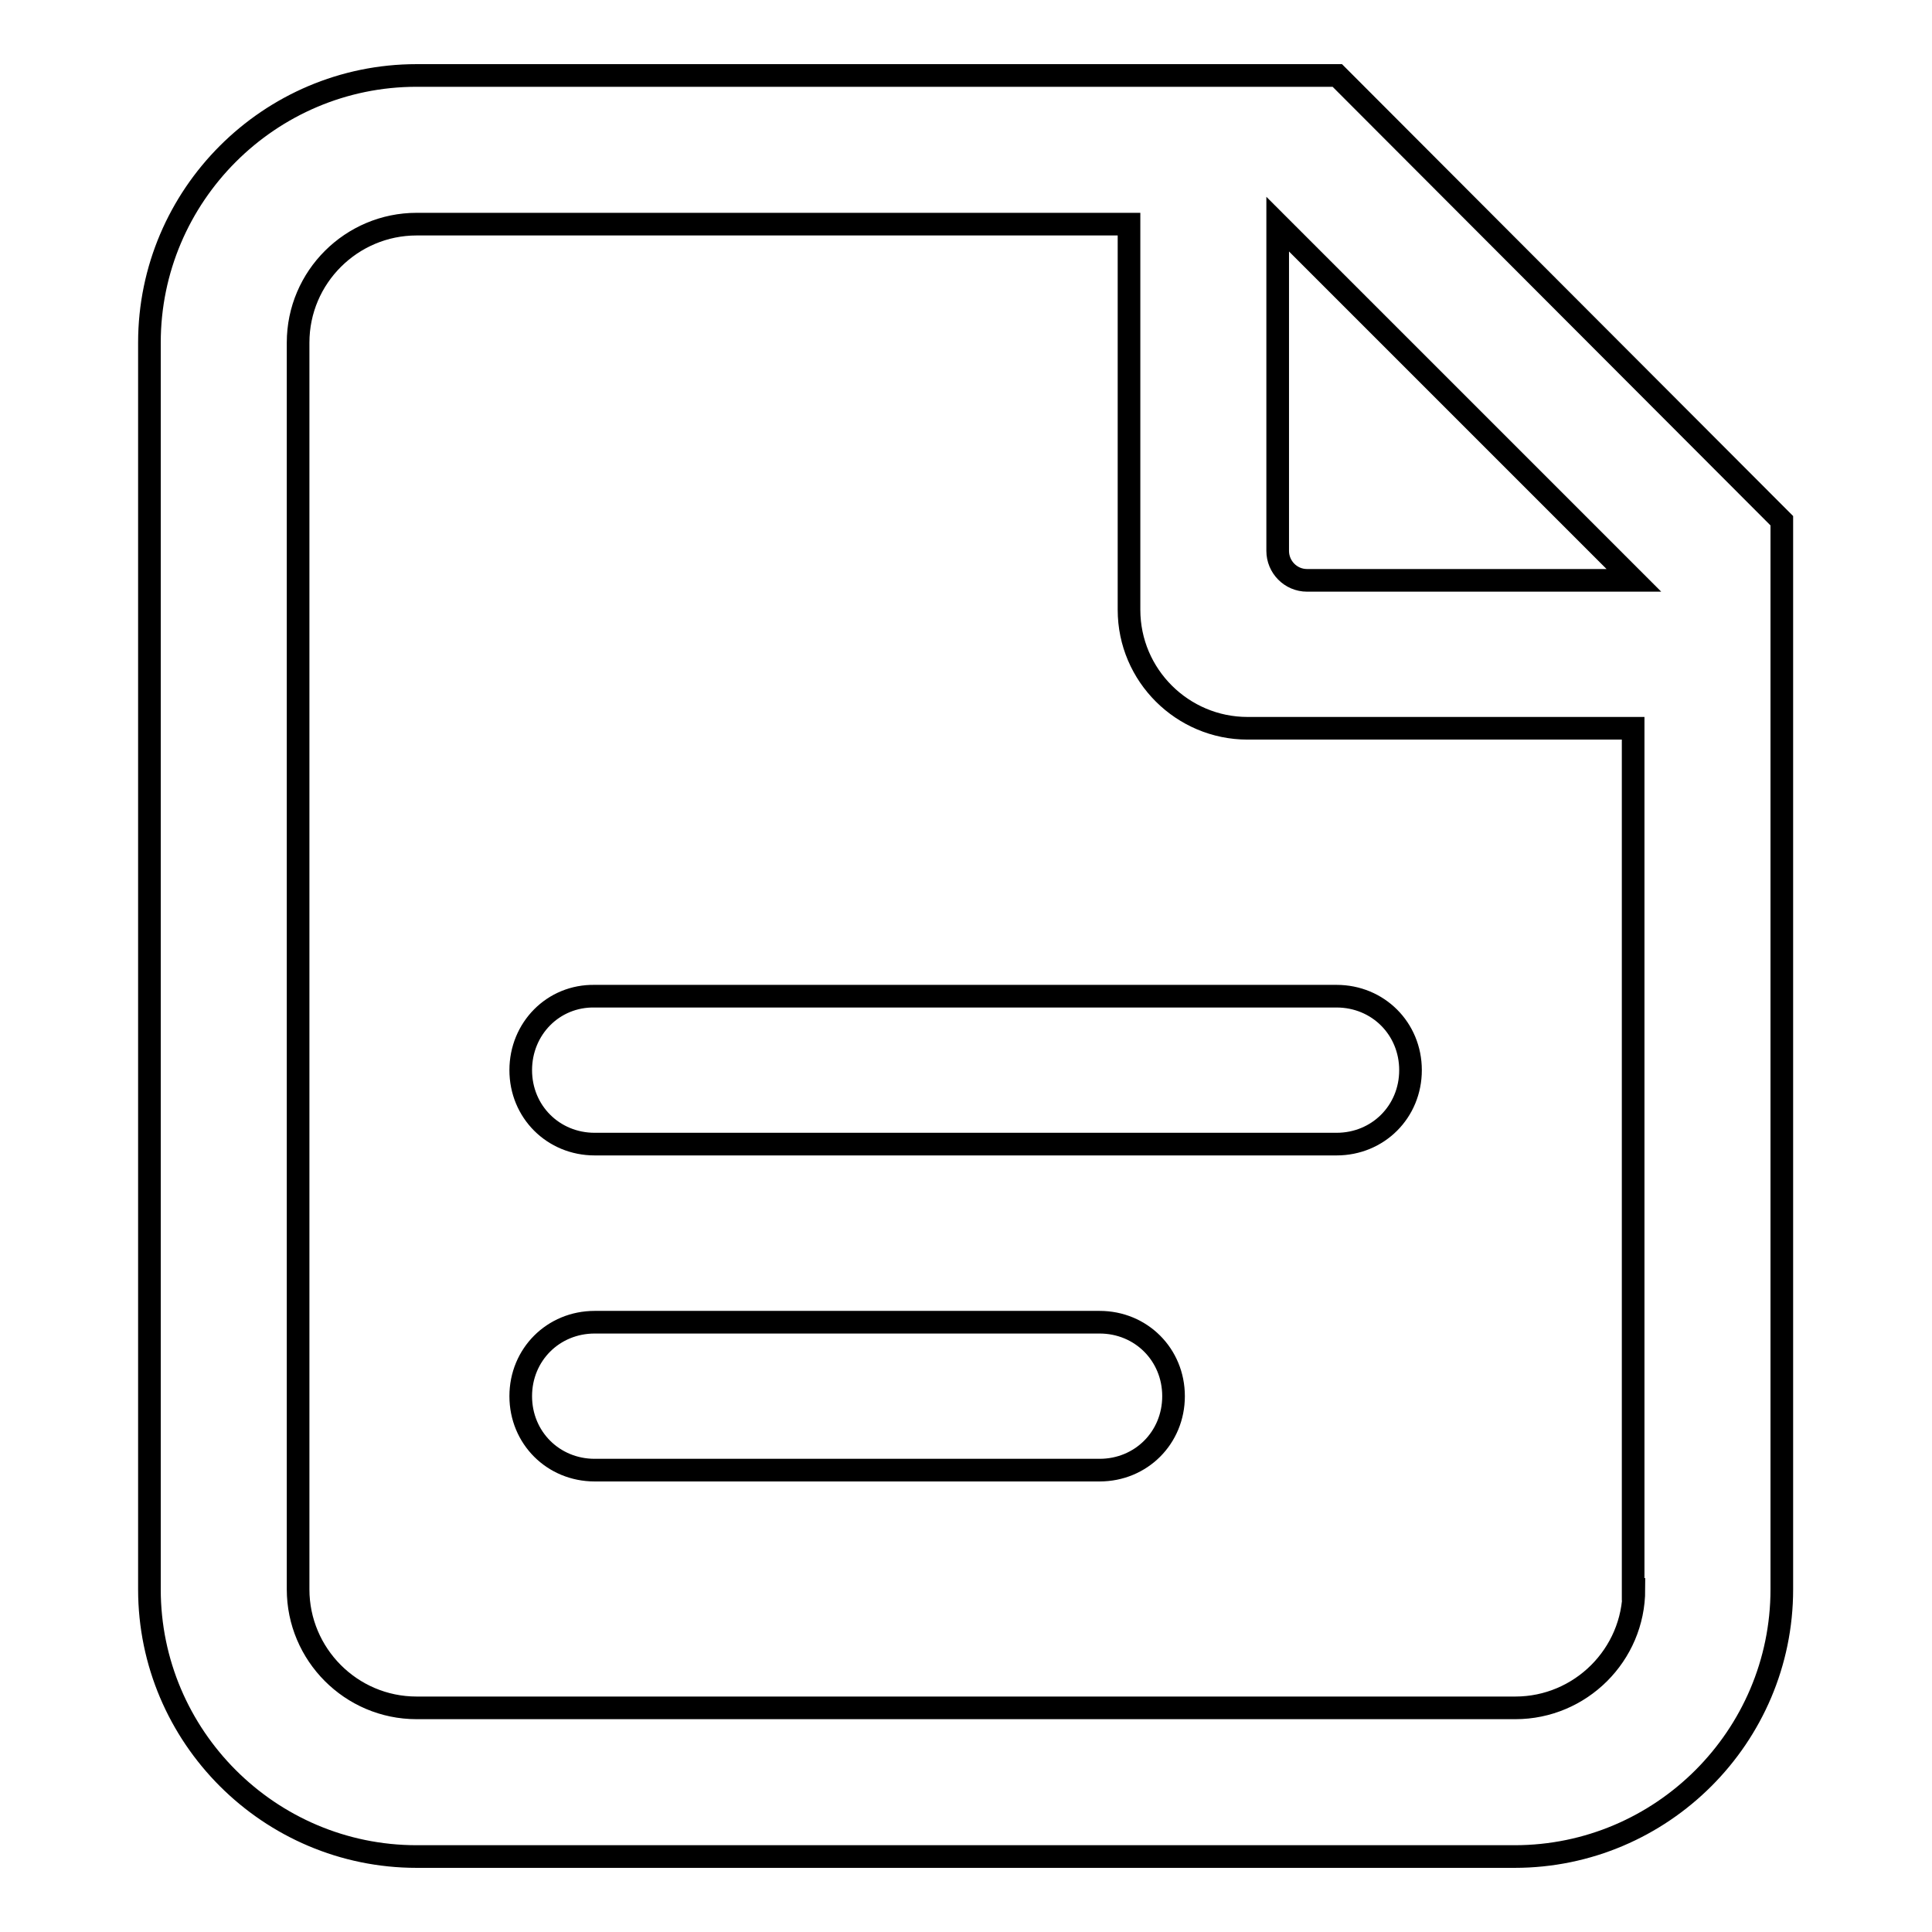
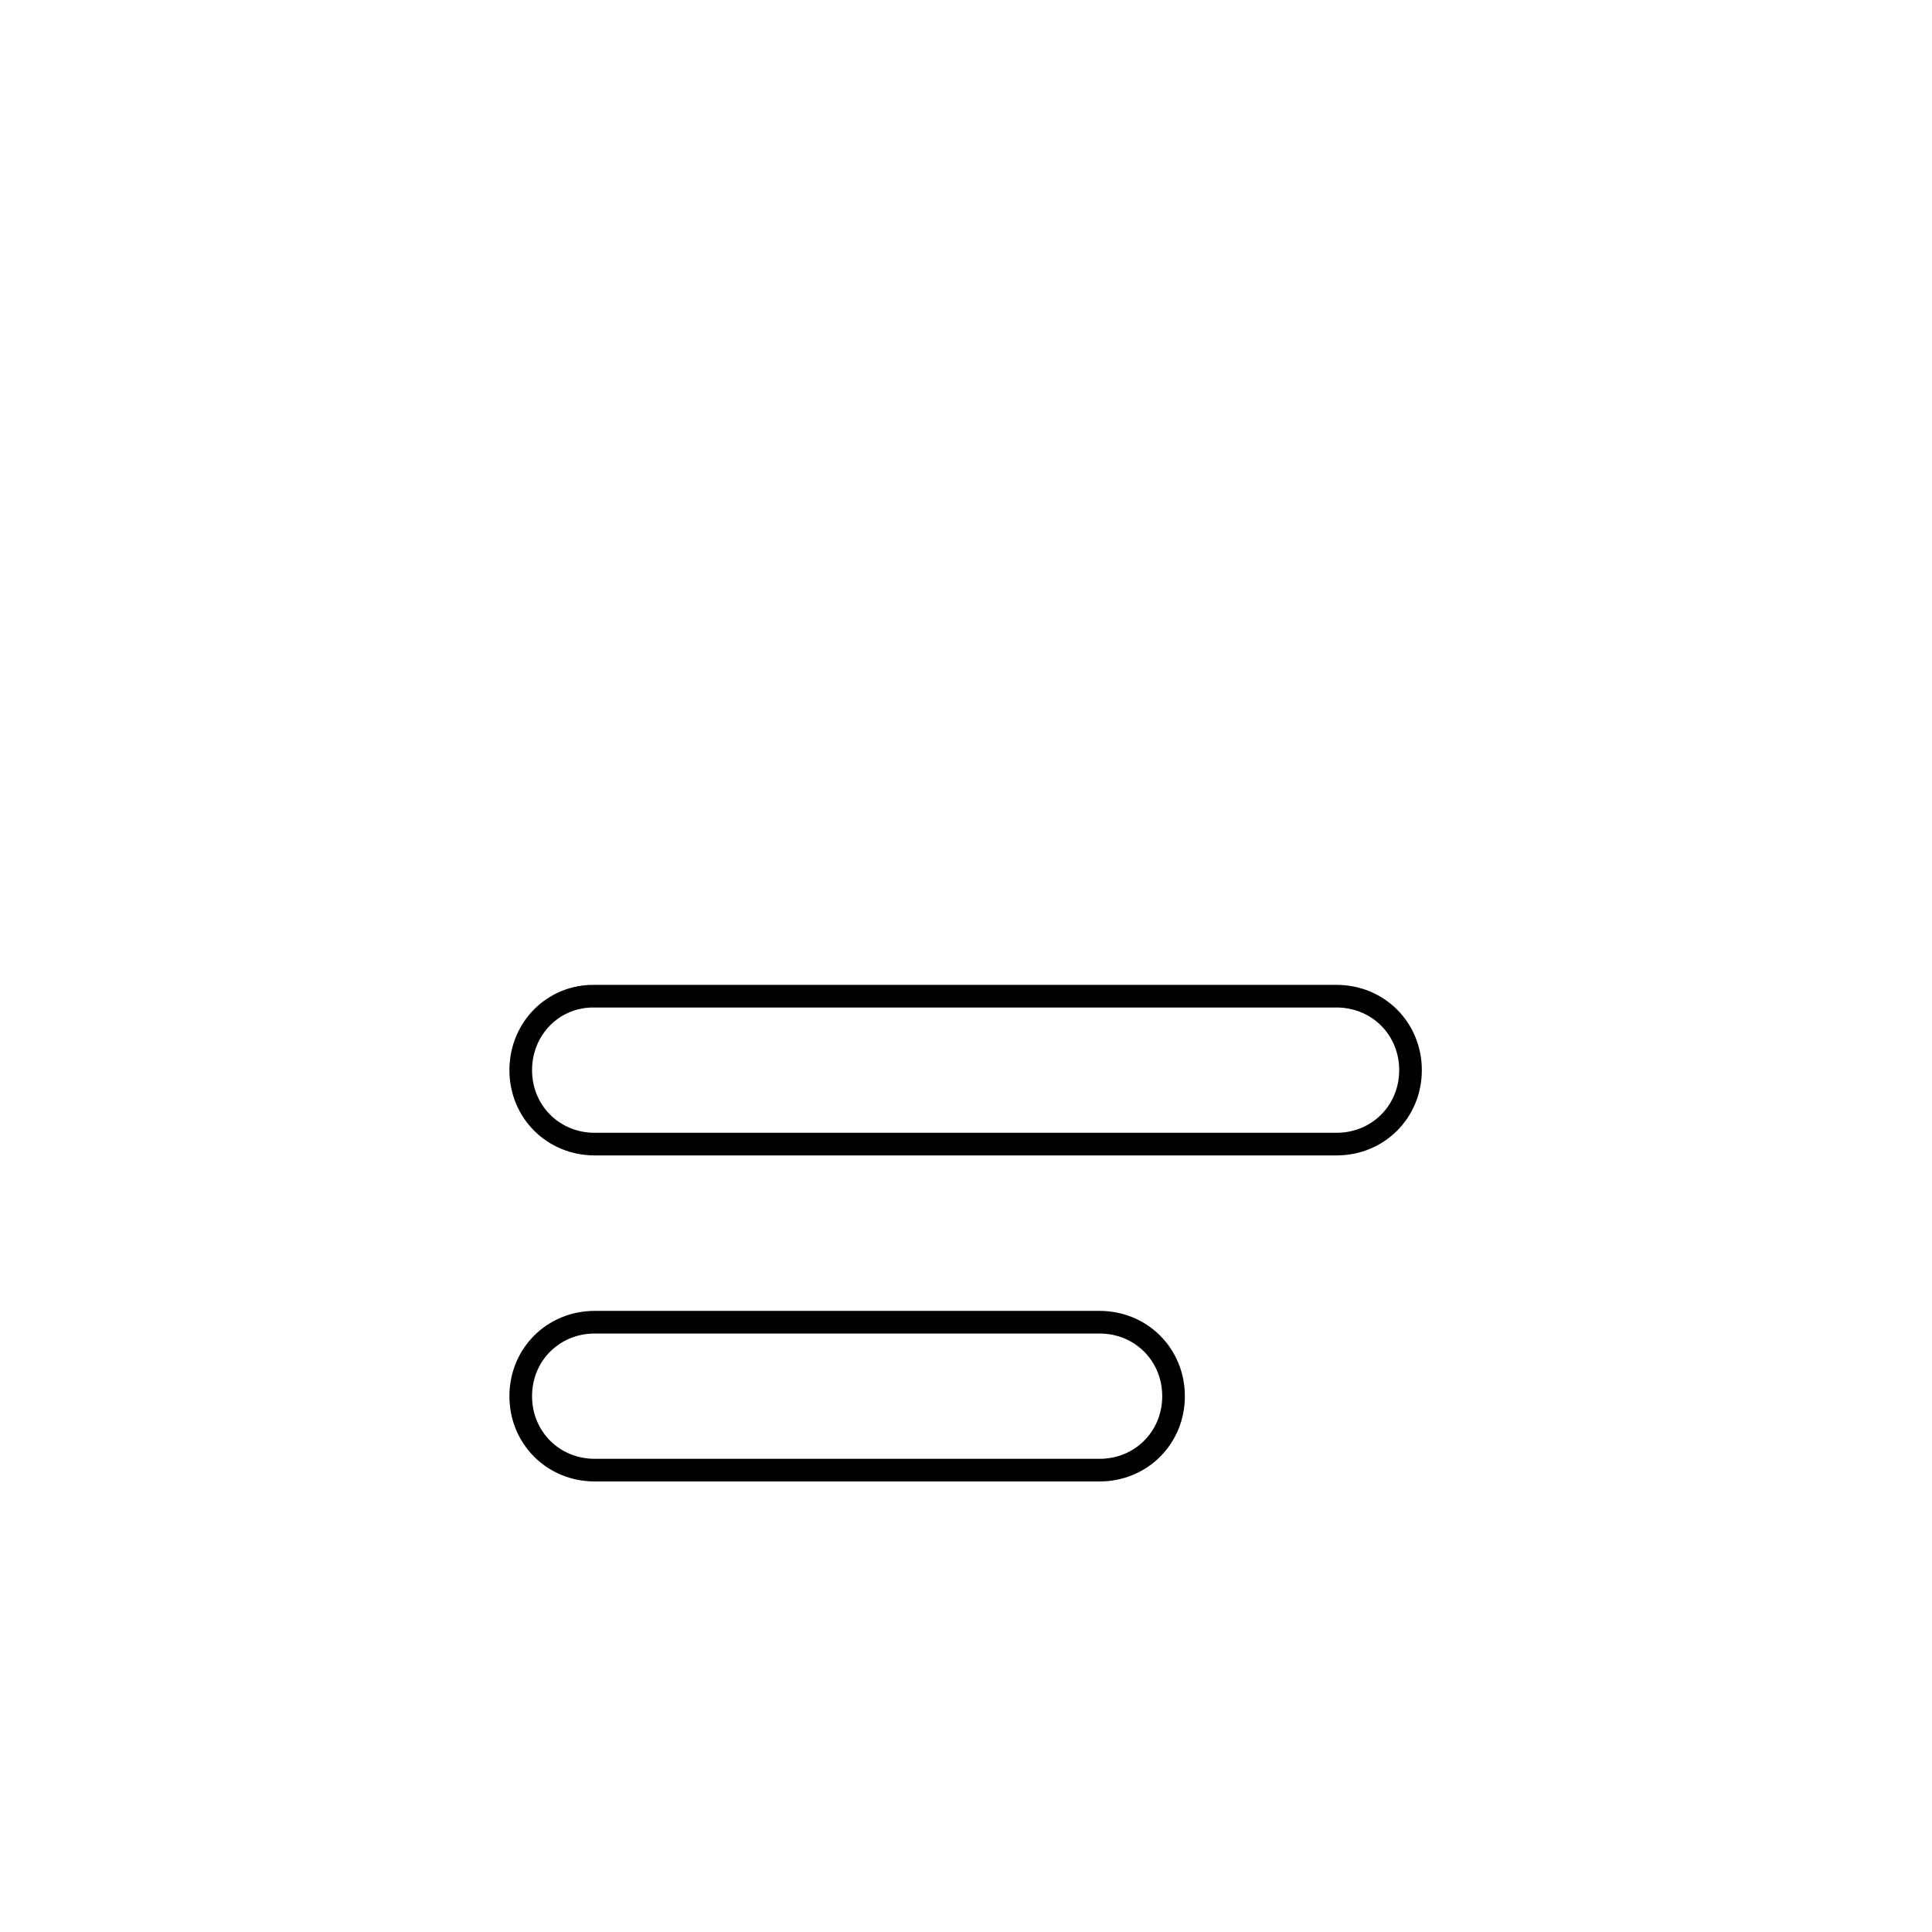
<svg xmlns="http://www.w3.org/2000/svg" version="1.1" x="0px" y="0px" viewBox="0 0 256 256" enable-background="new 0 0 256 256" xml:space="preserve">
  <g>
-     <path stroke-width="3" fill-opacity="0" stroke="#000000" d="M177.2,10H55.2c-19.5,0-35.4,15.9-35.4,35.4v165.2c0,19.5,15.9,35.4,35.4,35.4h145.5 c19.5,0,35.4-15.9,35.4-35.4V69L177.2,10z M216.5,210.6c0,8.7-7.1,15.7-15.7,15.7H55.2c-8.7,0-15.7-7.1-15.7-15.7V45.4 c0-8.7,7.1-15.7,15.7-15.7h94.4v51.1c0,8.7,7.1,15.7,15.7,15.7h51.1V210.6z M173.2,76.9c-2.2,0-3.9-1.8-3.9-3.9V29.7l47.2,47.2 H173.2z" />
    <path stroke-width="3" fill-opacity="0" stroke="#000000" d="M145.7,175.2H78.8c-5.5,0-9.8,4.3-9.8,9.8c0,5.5,4.3,9.8,9.8,9.8h66.9c5.5,0,9.8-4.3,9.8-9.8 C155.5,179.5,151.2,175.2,145.7,175.2z M69,141.8c0,5.5,4.3,9.8,9.8,9.8h98.3c5.5,0,9.8-4.3,9.8-9.8c0-5.5-4.3-9.8-9.8-9.8H78.8 C73.3,131.9,69,136.3,69,141.8z" />
  </g>
</svg>